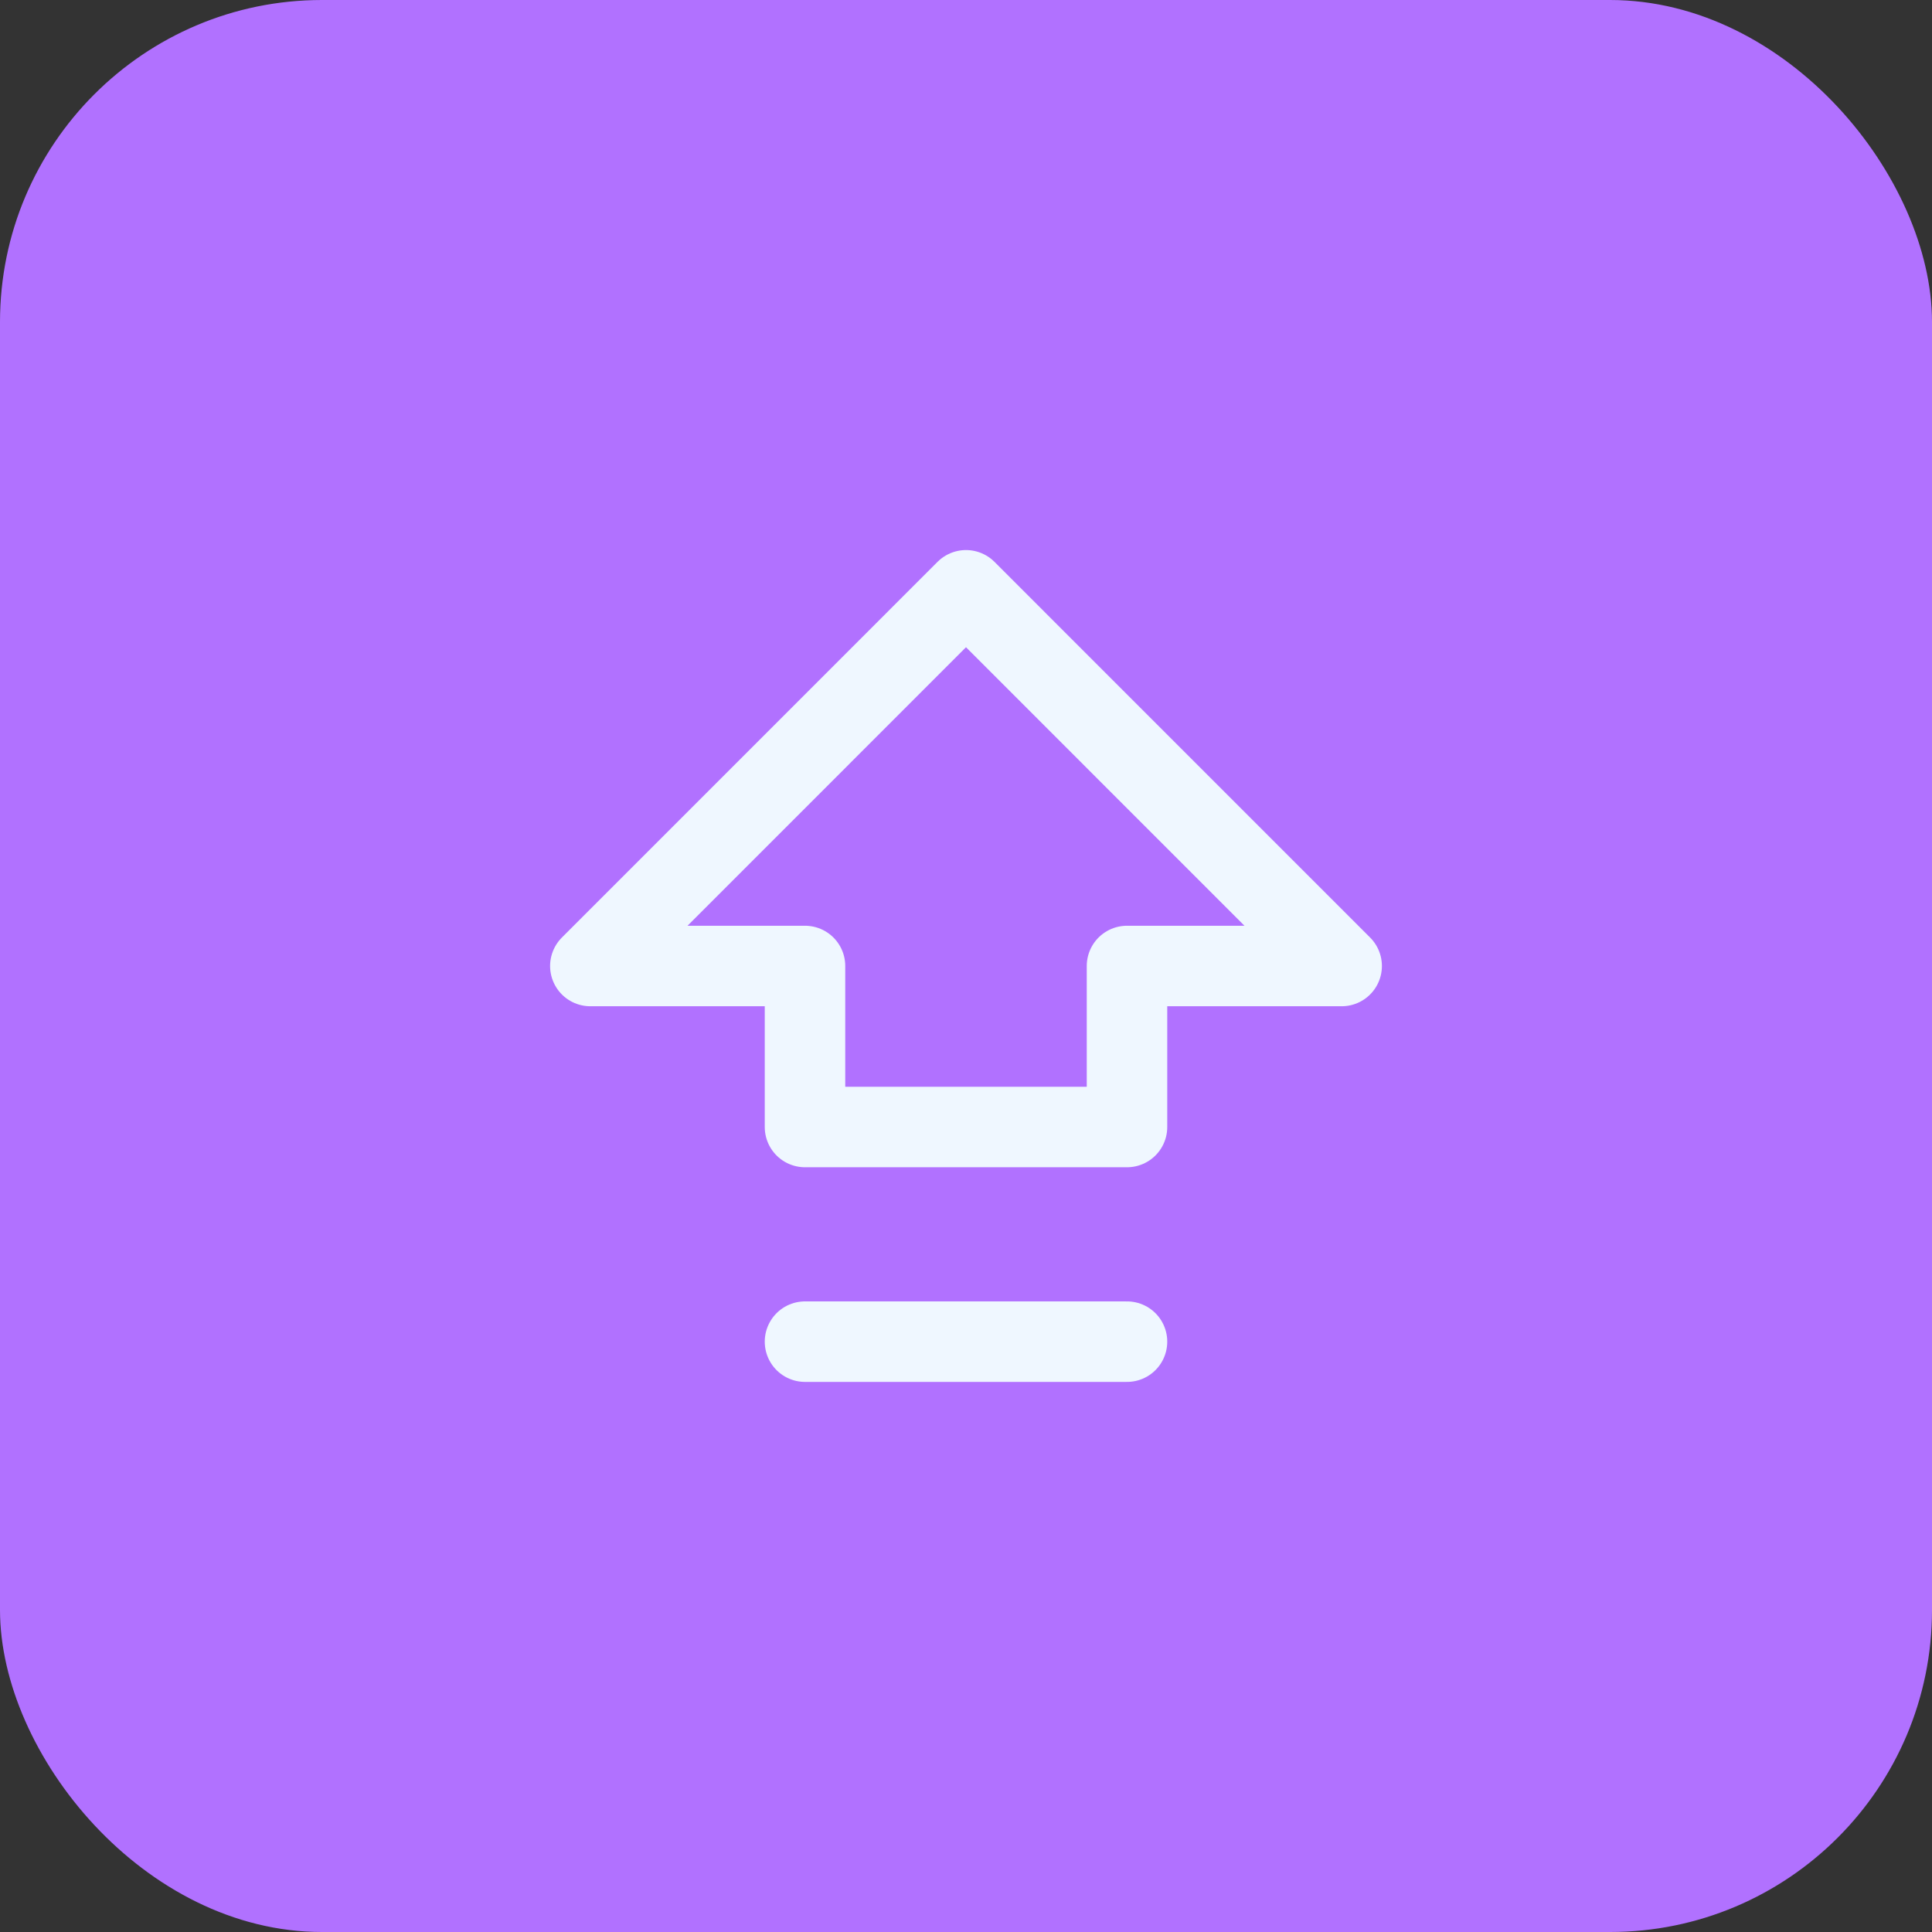
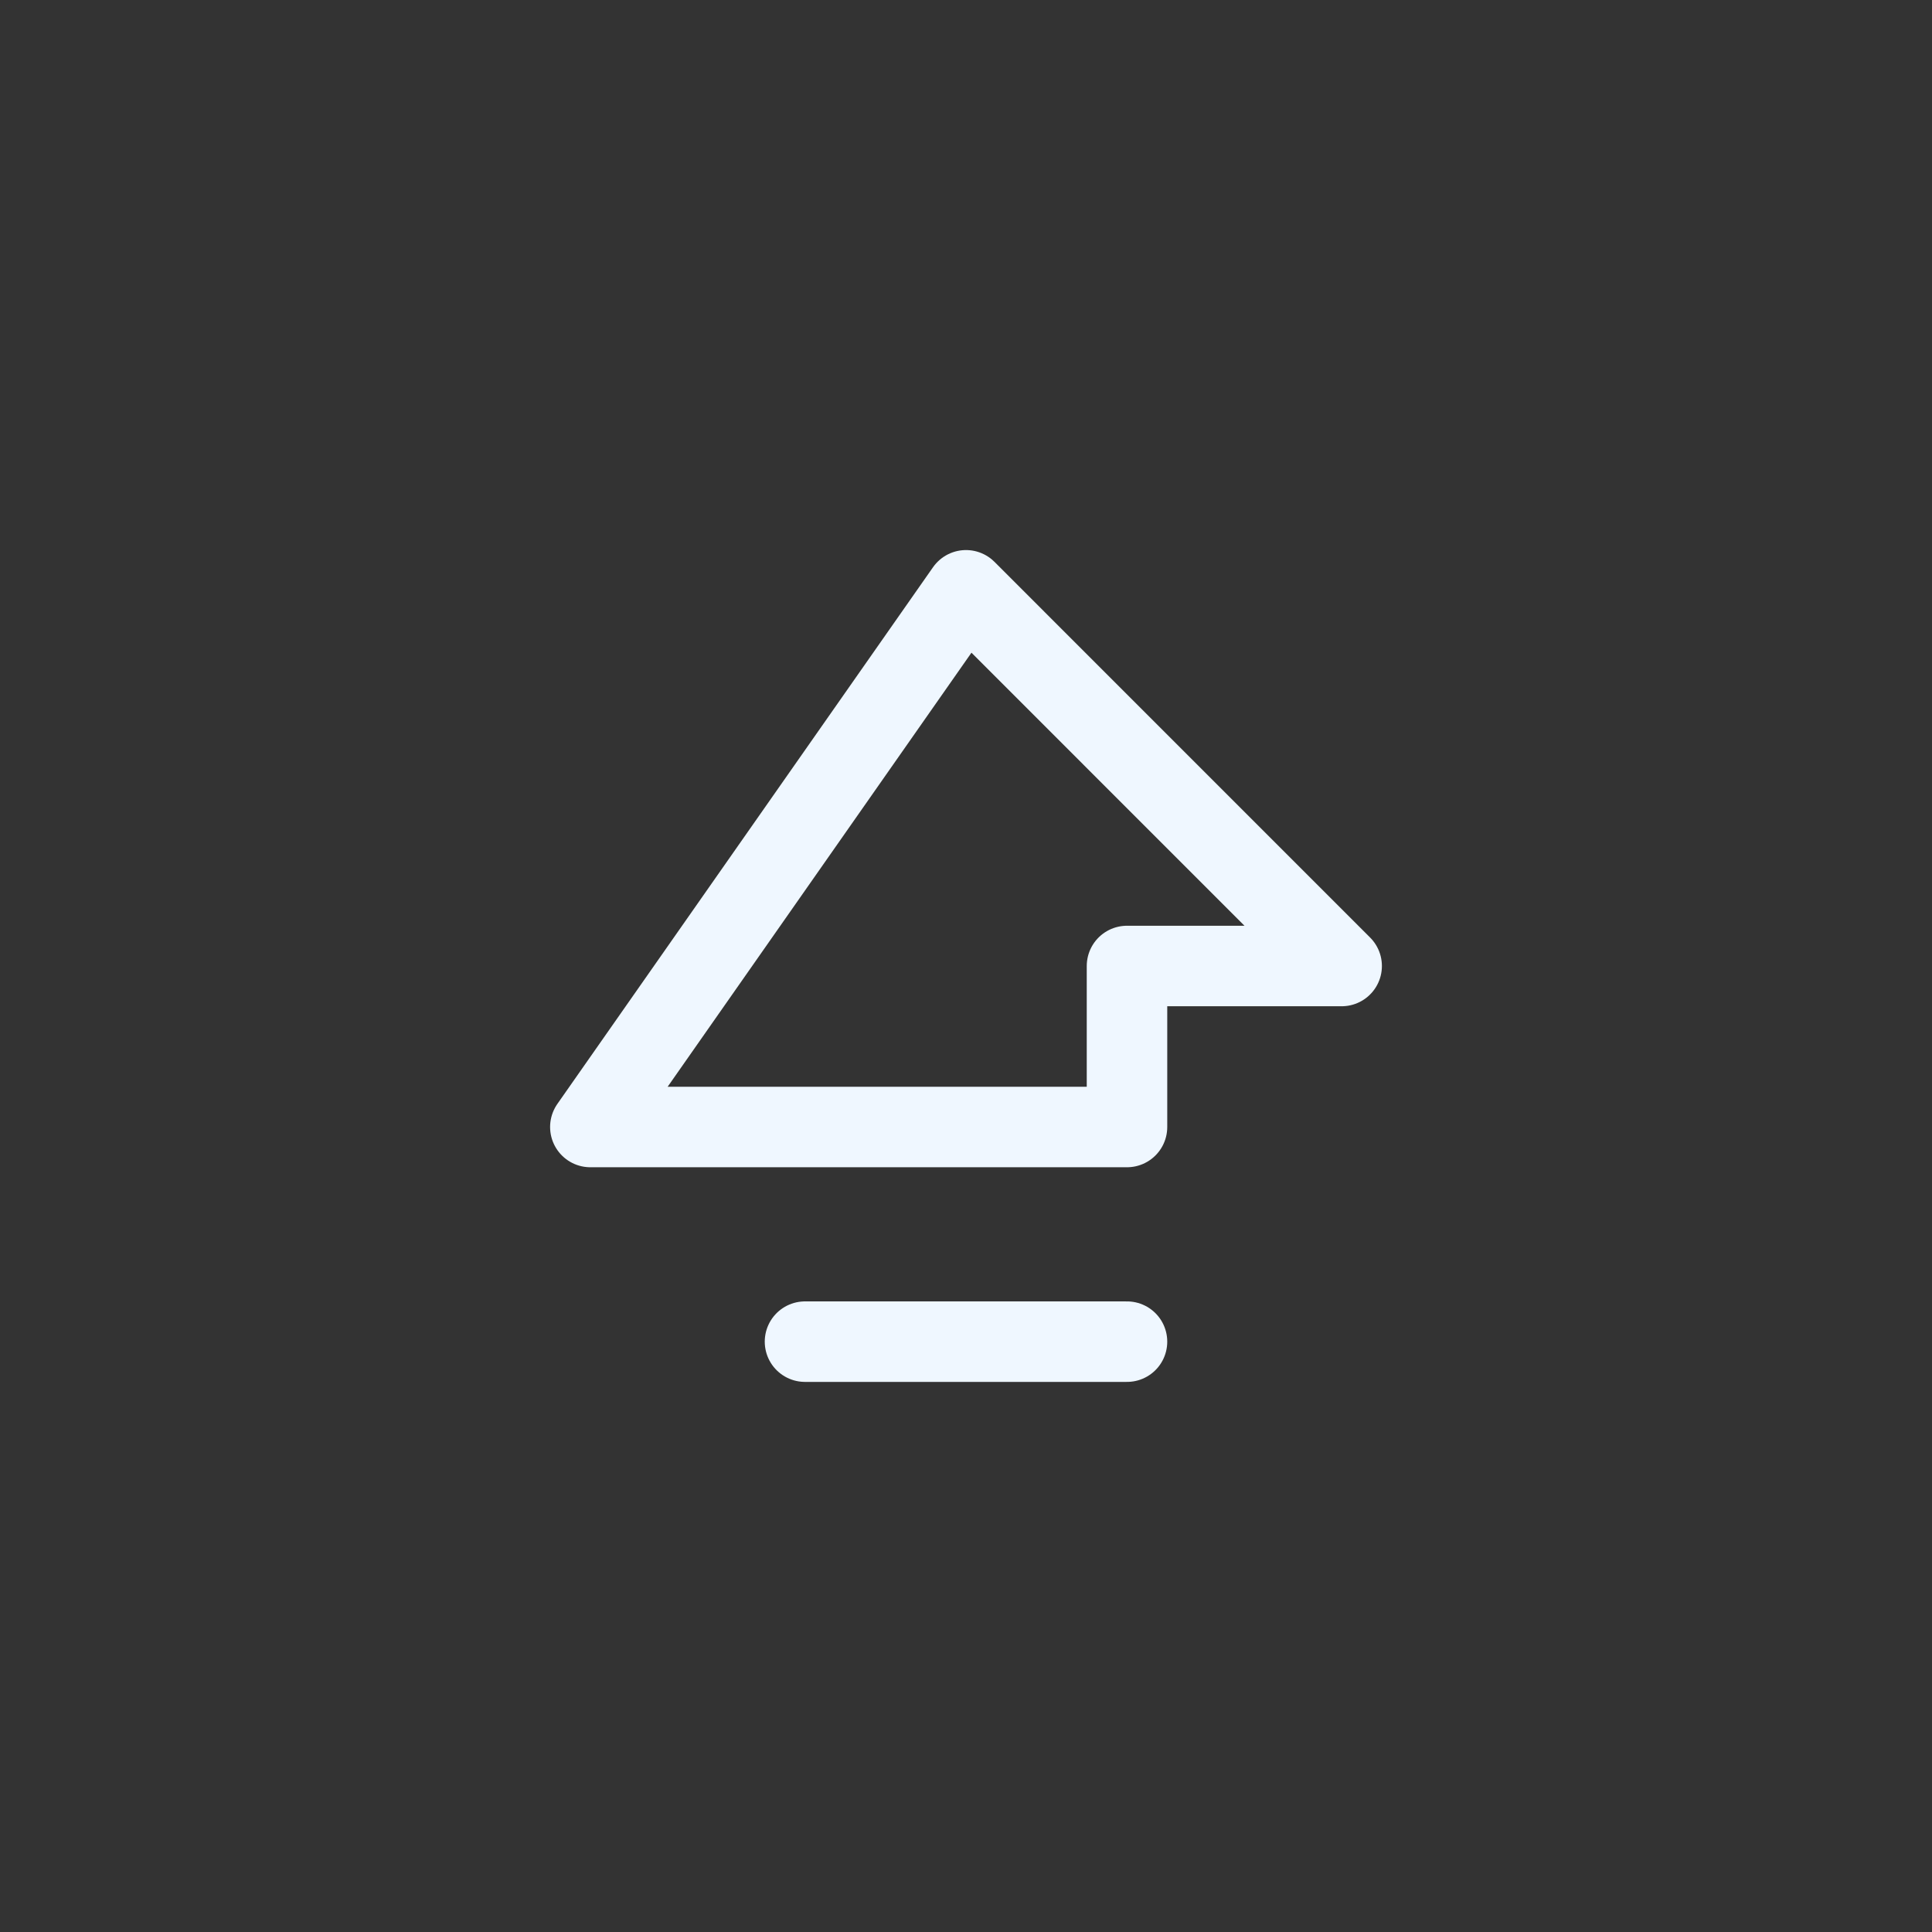
<svg xmlns="http://www.w3.org/2000/svg" width="48" height="48" viewBox="0 0 48 48" fill="none">
  <rect x="0" y="0" width="48" height="48" fill="#333333" stroke="none" />
-   <rect width="48" height="48" rx="8" fill="#B171FF" />
-   <path d="M20 33.333H28M20 28V24H14.667L24 14.666L33.333 24H28V28H20Z" stroke="#EFF7FF" stroke-width="2" stroke-linecap="round" stroke-linejoin="round" />
+   <path d="M20 33.333H28M20 28H14.667L24 14.666L33.333 24H28V28H20Z" stroke="#EFF7FF" stroke-width="2" stroke-linecap="round" stroke-linejoin="round" />
</svg>